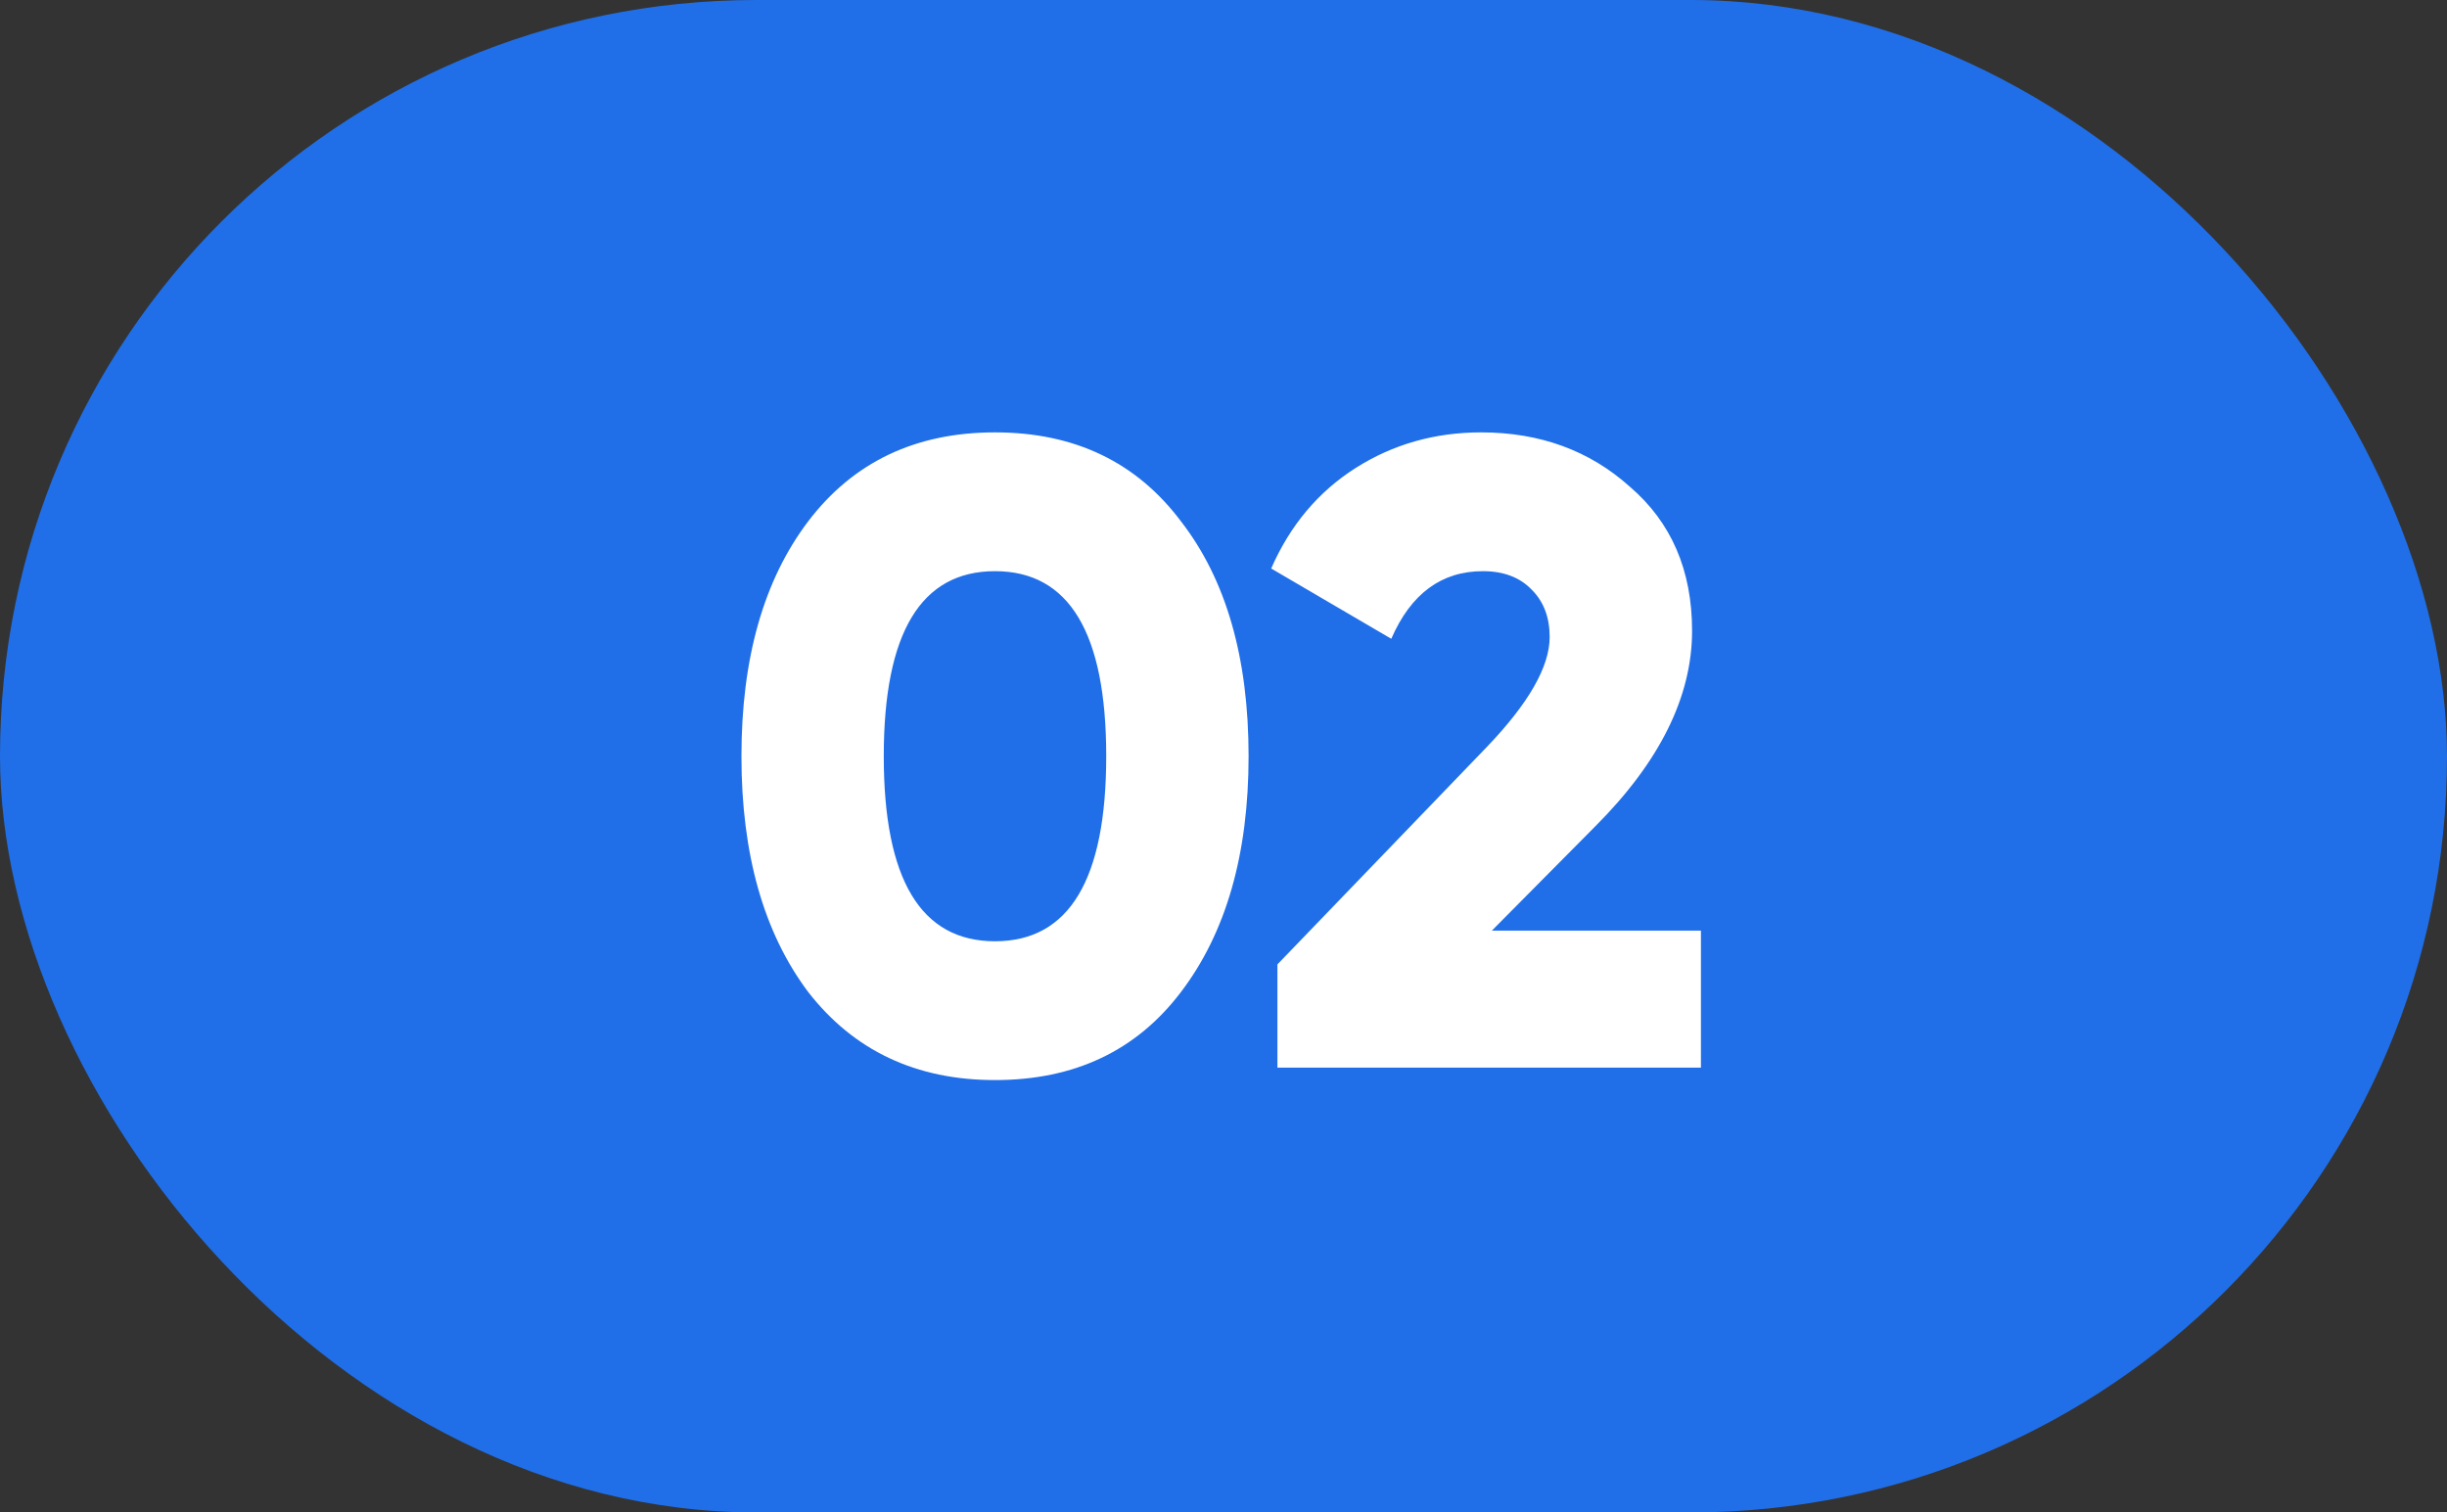
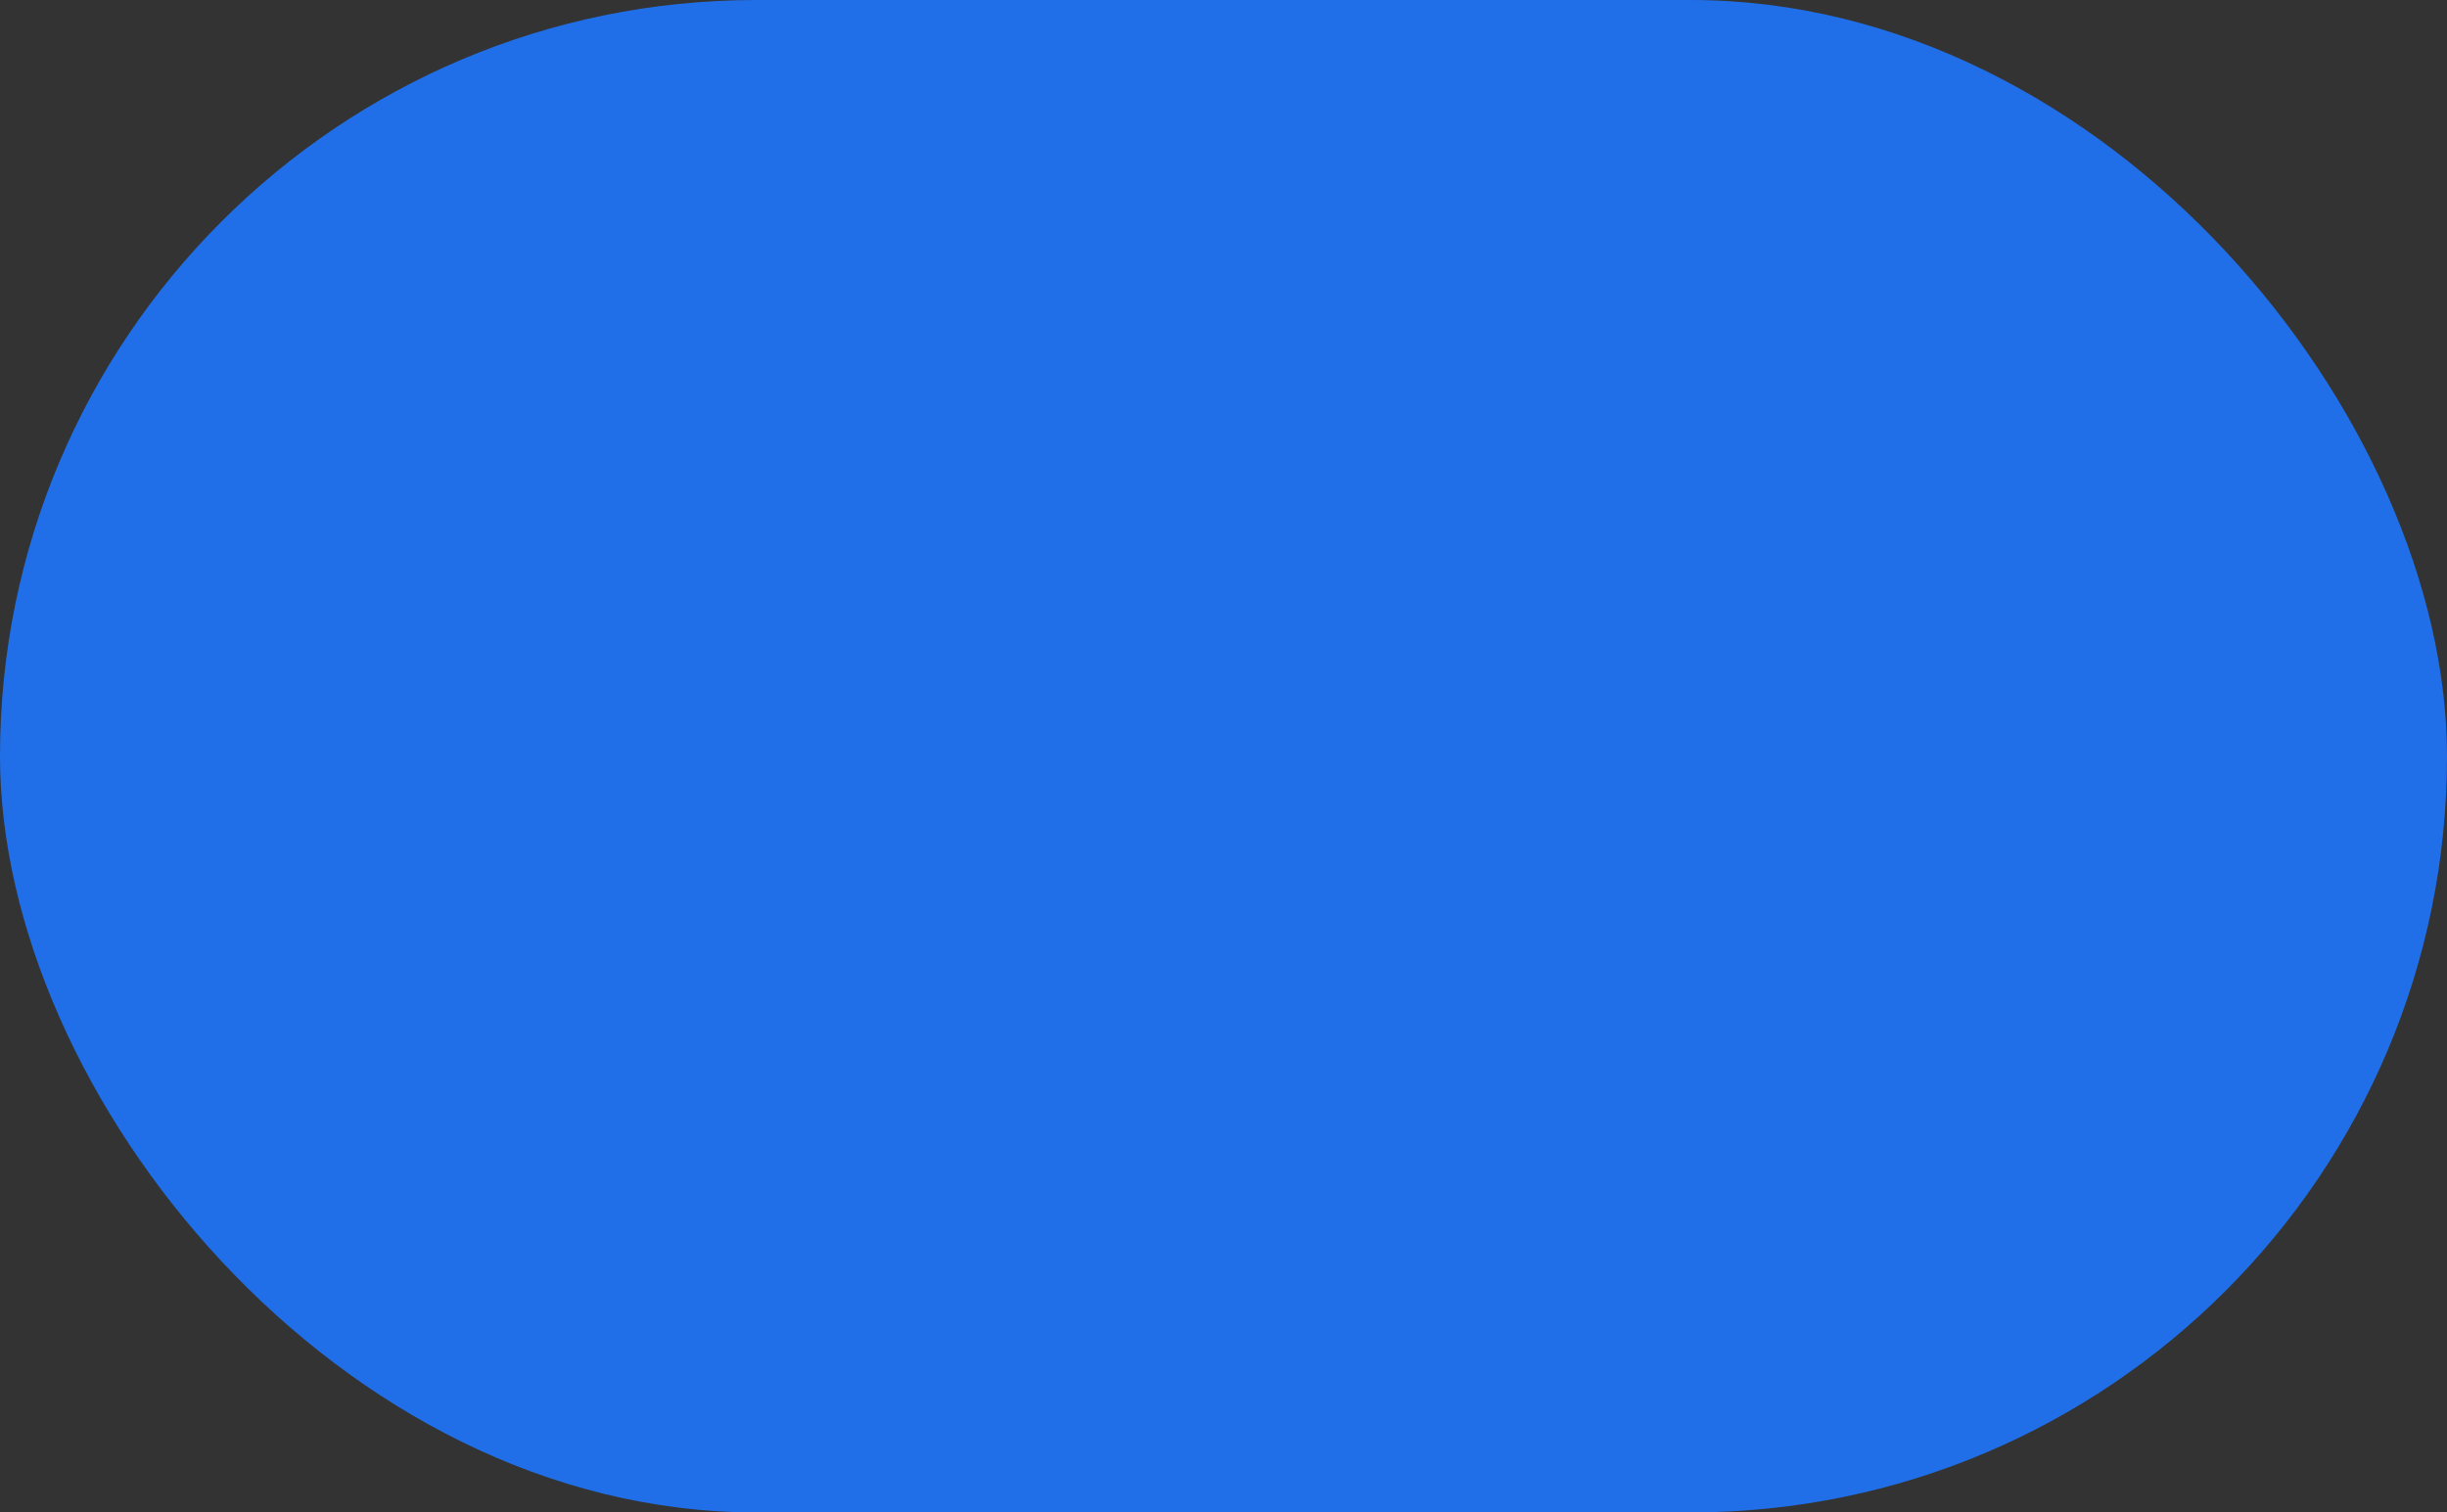
<svg xmlns="http://www.w3.org/2000/svg" width="55" height="34" viewBox="0 0 55 34" fill="none">
  <rect x="0" y="0" width="55" height="34" fill="#333333" stroke="none" />
  <rect width="55" height="34" rx="17" fill="#206FE8" />
-   <path d="M26.544 22.3C25.544 23.62 24.151 24.28 22.364 24.28C20.591 24.28 19.191 23.62 18.165 22.3C17.165 20.967 16.665 19.2 16.665 17C16.665 14.8 17.165 13.04 18.165 11.72C19.178 10.387 20.578 9.72 22.364 9.72C24.151 9.72 25.544 10.387 26.544 11.72C27.558 13.027 28.064 14.787 28.064 17C28.064 19.2 27.558 20.967 26.544 22.3ZM22.364 12.84C20.698 12.84 19.864 14.227 19.864 17C19.864 19.773 20.698 21.16 22.364 21.16C24.031 21.16 24.864 19.773 24.864 17C24.864 14.227 24.031 12.84 22.364 12.84ZM38.231 24H28.712V21.68L33.411 16.8C34.358 15.813 34.831 14.987 34.831 14.32C34.831 13.88 34.698 13.527 34.431 13.26C34.165 12.98 33.798 12.84 33.331 12.84C32.398 12.84 31.712 13.347 31.271 14.36L28.572 12.78C28.998 11.807 29.631 11.053 30.471 10.52C31.311 9.987 32.252 9.72 33.291 9.72C34.611 9.72 35.725 10.127 36.632 10.94C37.565 11.74 38.032 12.82 38.032 14.18C38.032 15.66 37.305 17.127 35.852 18.58L33.532 20.92H38.231V24Z" fill="white" />
</svg>